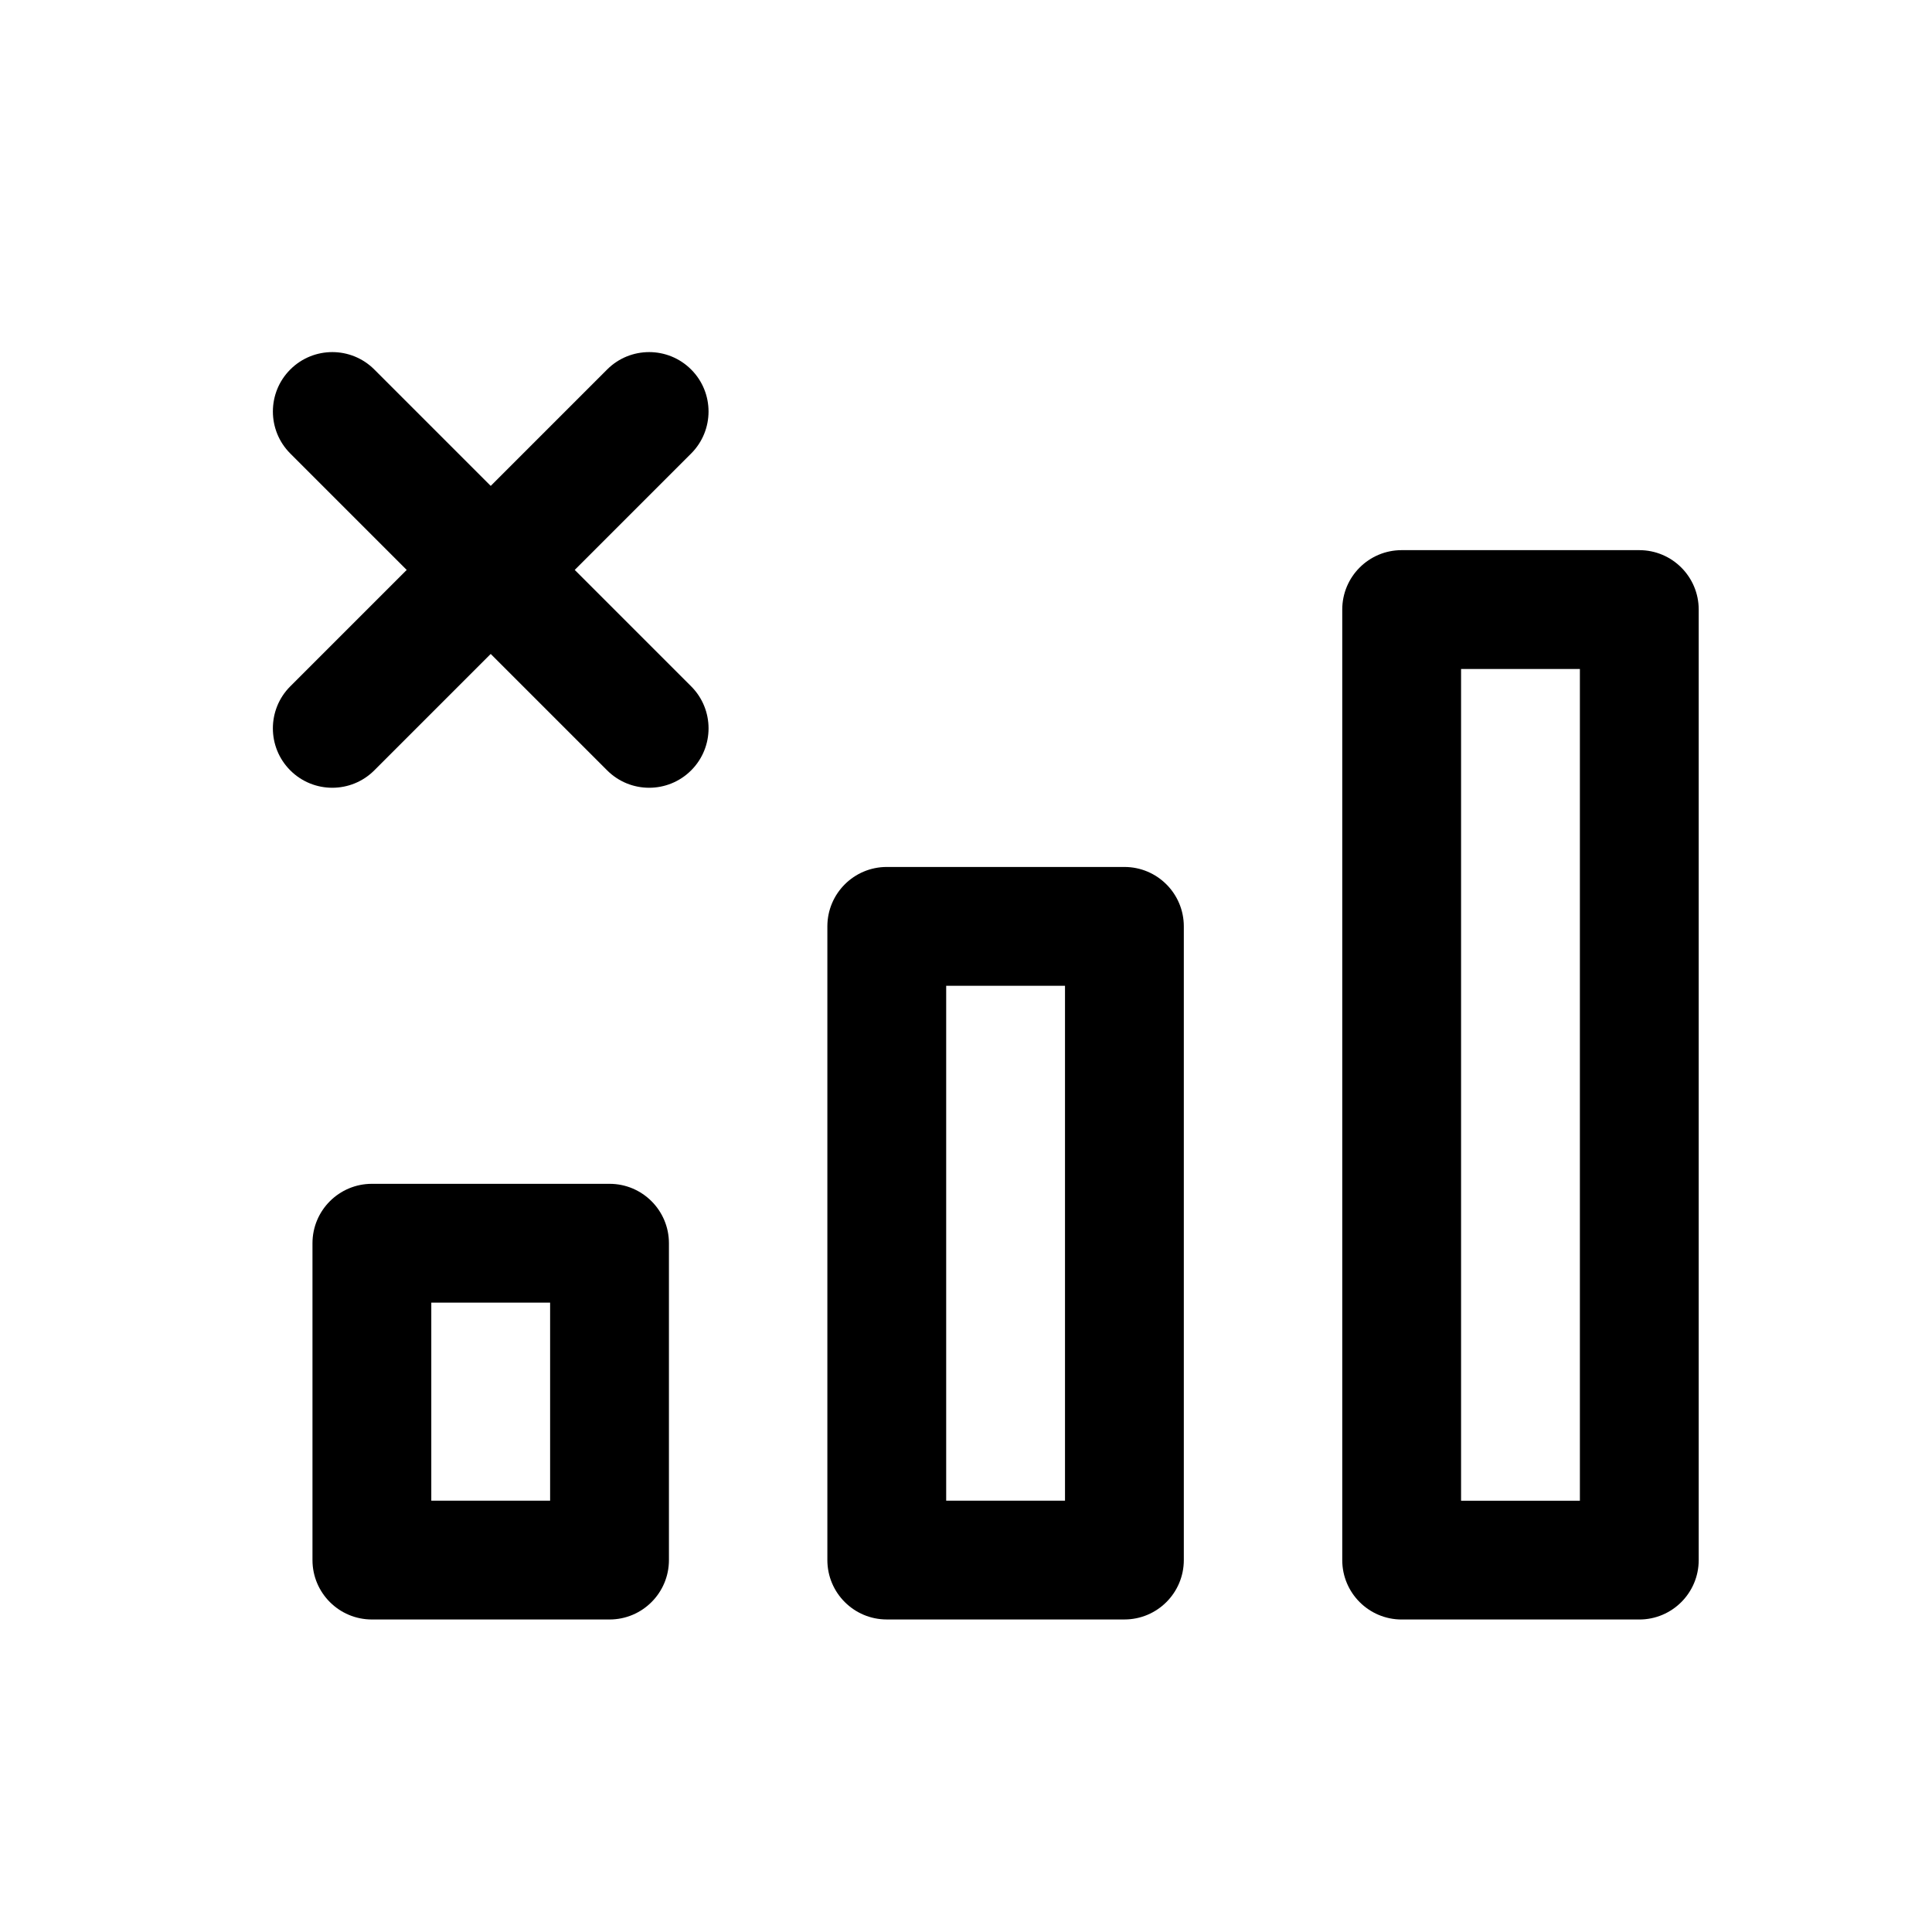
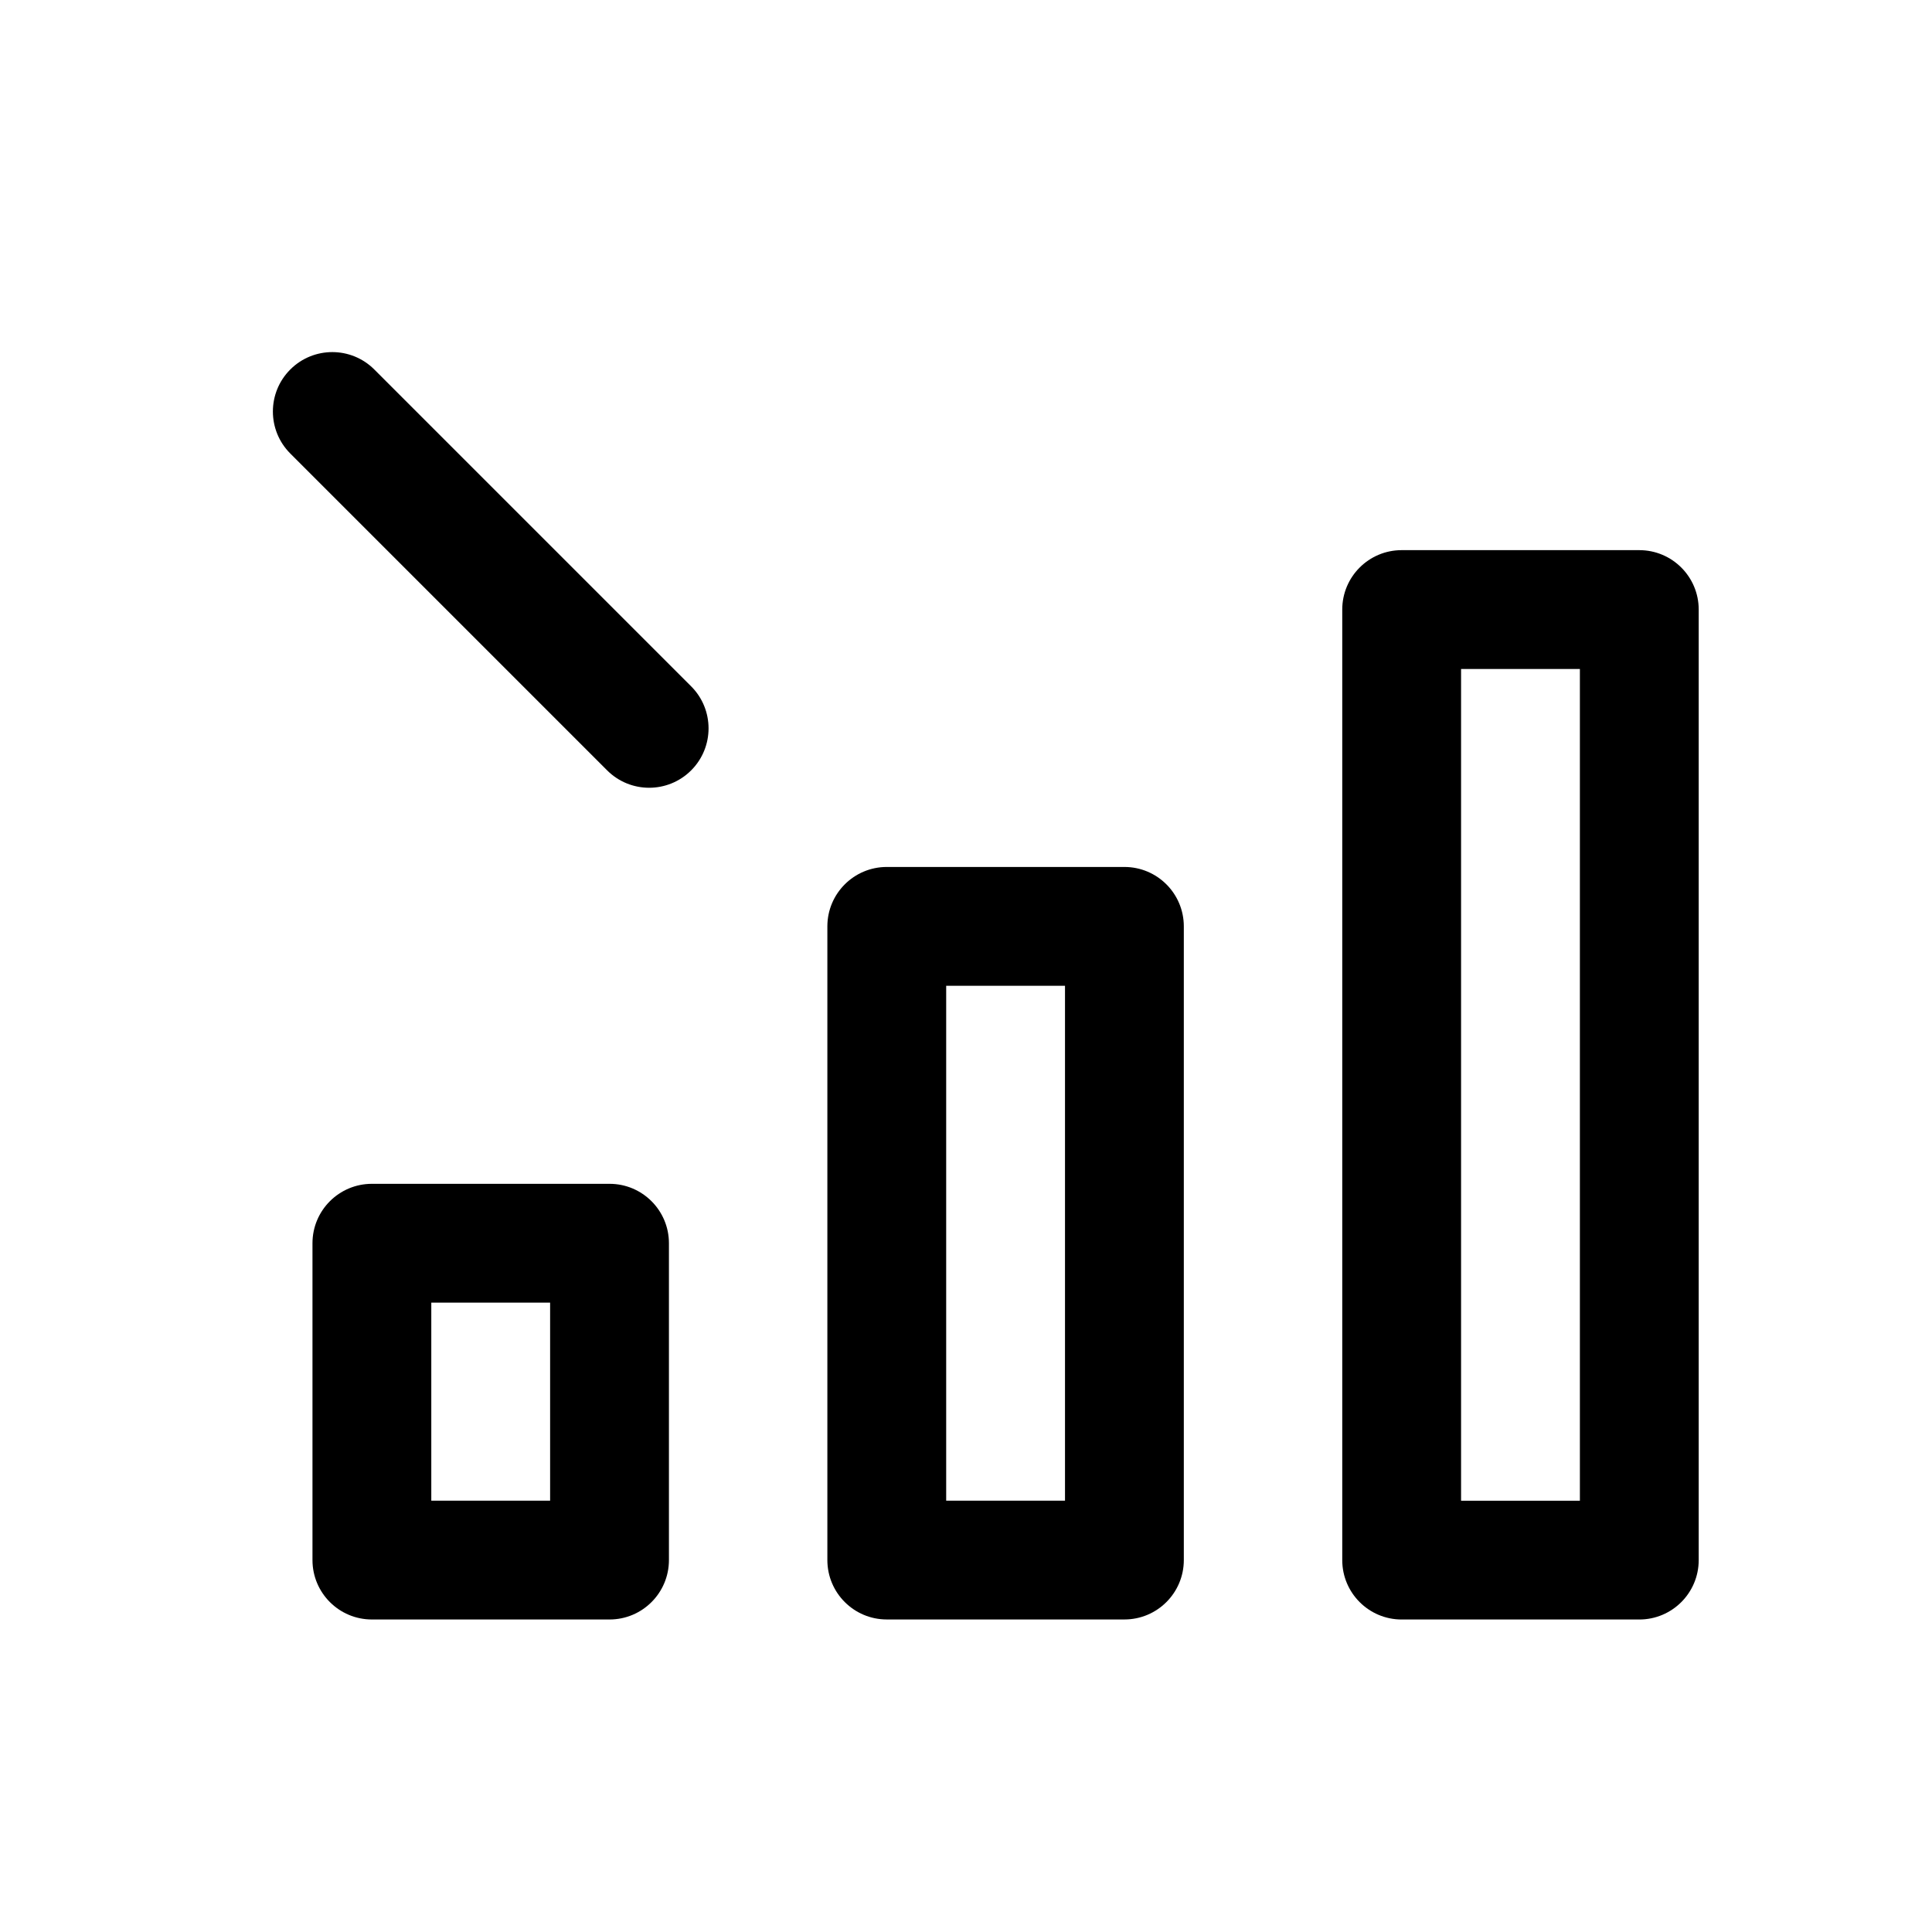
<svg xmlns="http://www.w3.org/2000/svg" fill="#000000" width="800px" height="800px" version="1.1" viewBox="144 144 512 512">
  <g fill-rule="evenodd">
    <path d="m226.81 473.47c0-8.695 7.051-15.746 15.746-15.746h62.977c8.695 0 15.742 7.051 15.742 15.746v83.965c0 8.695-7.047 15.746-15.742 15.746h-62.977c-8.695 0-15.746-7.051-15.746-15.746zm31.488 15.742v52.48h31.488v-52.48z" />
    <path d="m363.26 389.5c0-8.695 7.051-15.746 15.746-15.746h62.977c8.691 0 15.742 7.051 15.742 15.746v167.93c0 8.695-7.051 15.746-15.742 15.746h-62.977c-8.695 0-15.746-7.051-15.746-15.746zm31.488 15.742v136.45h31.488v-136.45z" />
-     <path d="m327.16 241.92c6.148 6.148 6.148 16.117 0 22.266l-83.969 83.969c-6.148 6.148-16.117 6.148-22.266 0-6.148-6.148-6.148-16.117 0-22.266l83.969-83.969c6.148-6.148 16.117-6.148 22.266 0z" />
    <path d="m220.93 241.92c-6.148 6.148-6.148 16.117 0 22.266l83.969 83.969c6.148 6.148 16.117 6.148 22.266 0 6.148-6.148 6.148-16.117 0-22.266l-83.969-83.969c-6.148-6.148-16.117-6.148-22.266 0z" />
    <path d="m499.71 305.54c0-8.695 7.051-15.746 15.742-15.746h62.977c8.695 0 15.746 7.051 15.746 15.746v251.9c0 8.695-7.051 15.746-15.746 15.746h-62.977c-8.691 0-15.742-7.051-15.742-15.746zm31.488 15.742v220.42h31.488v-220.42z" />
  </g>
</svg>